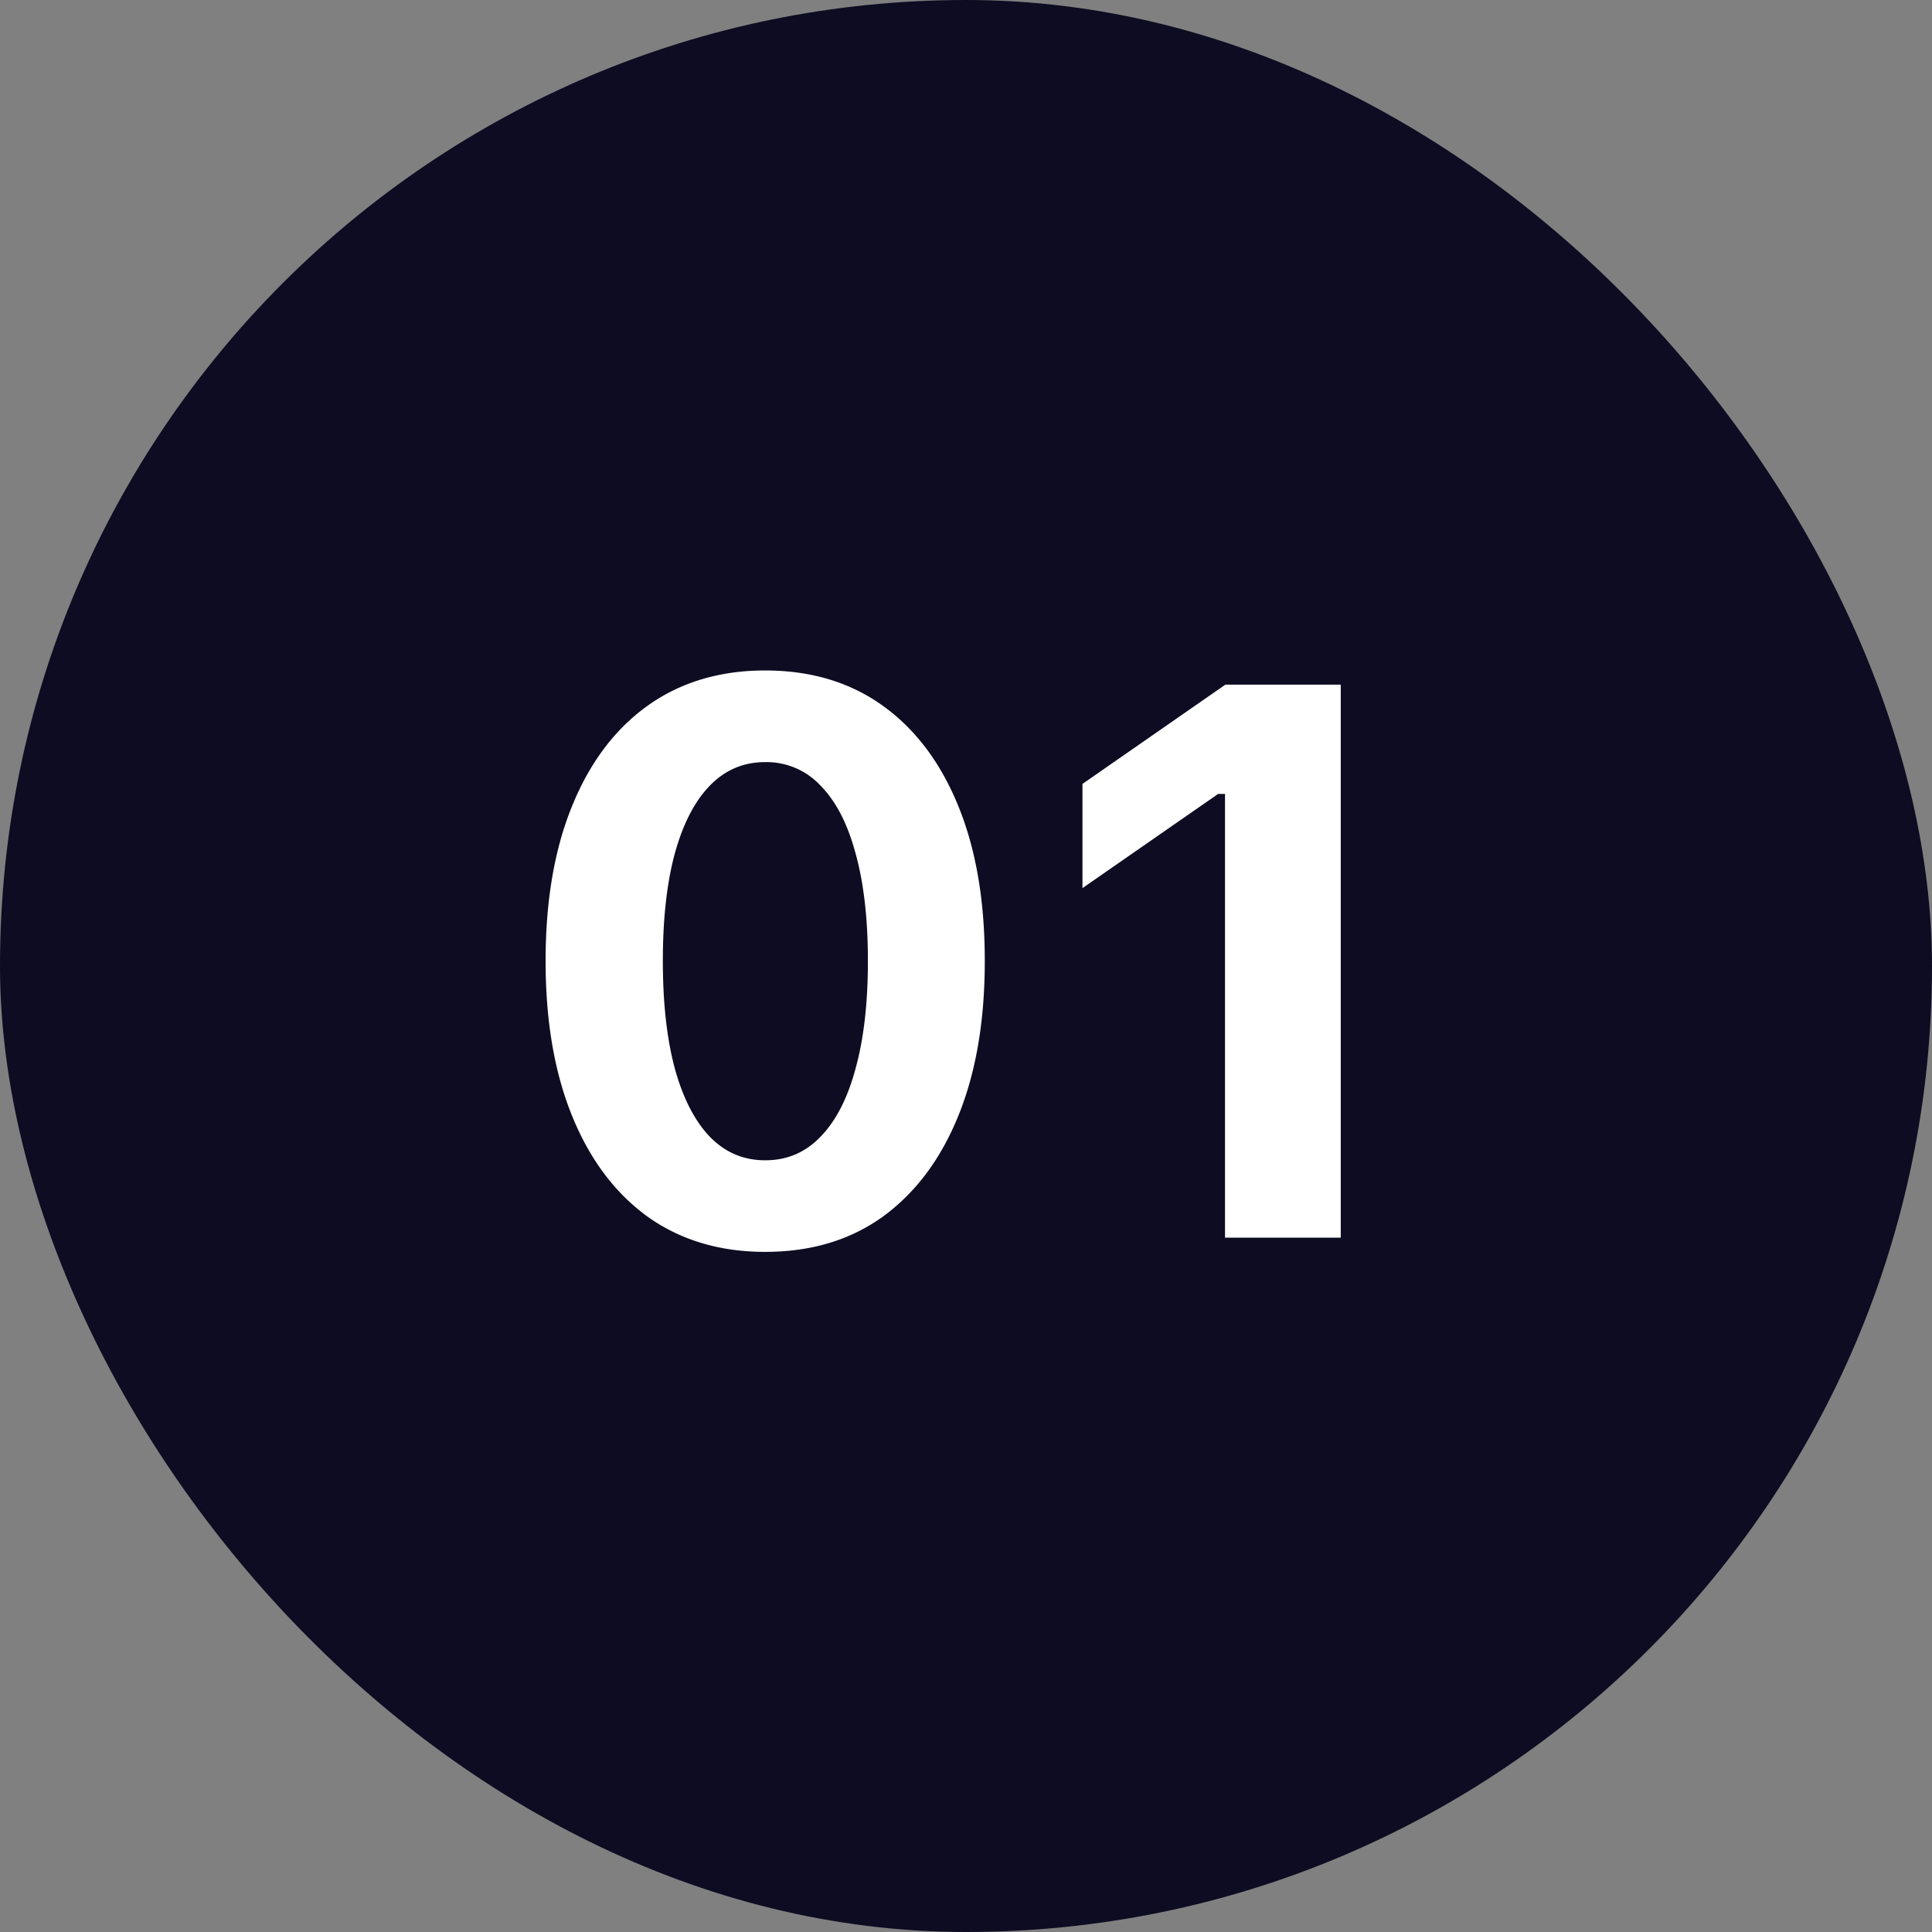
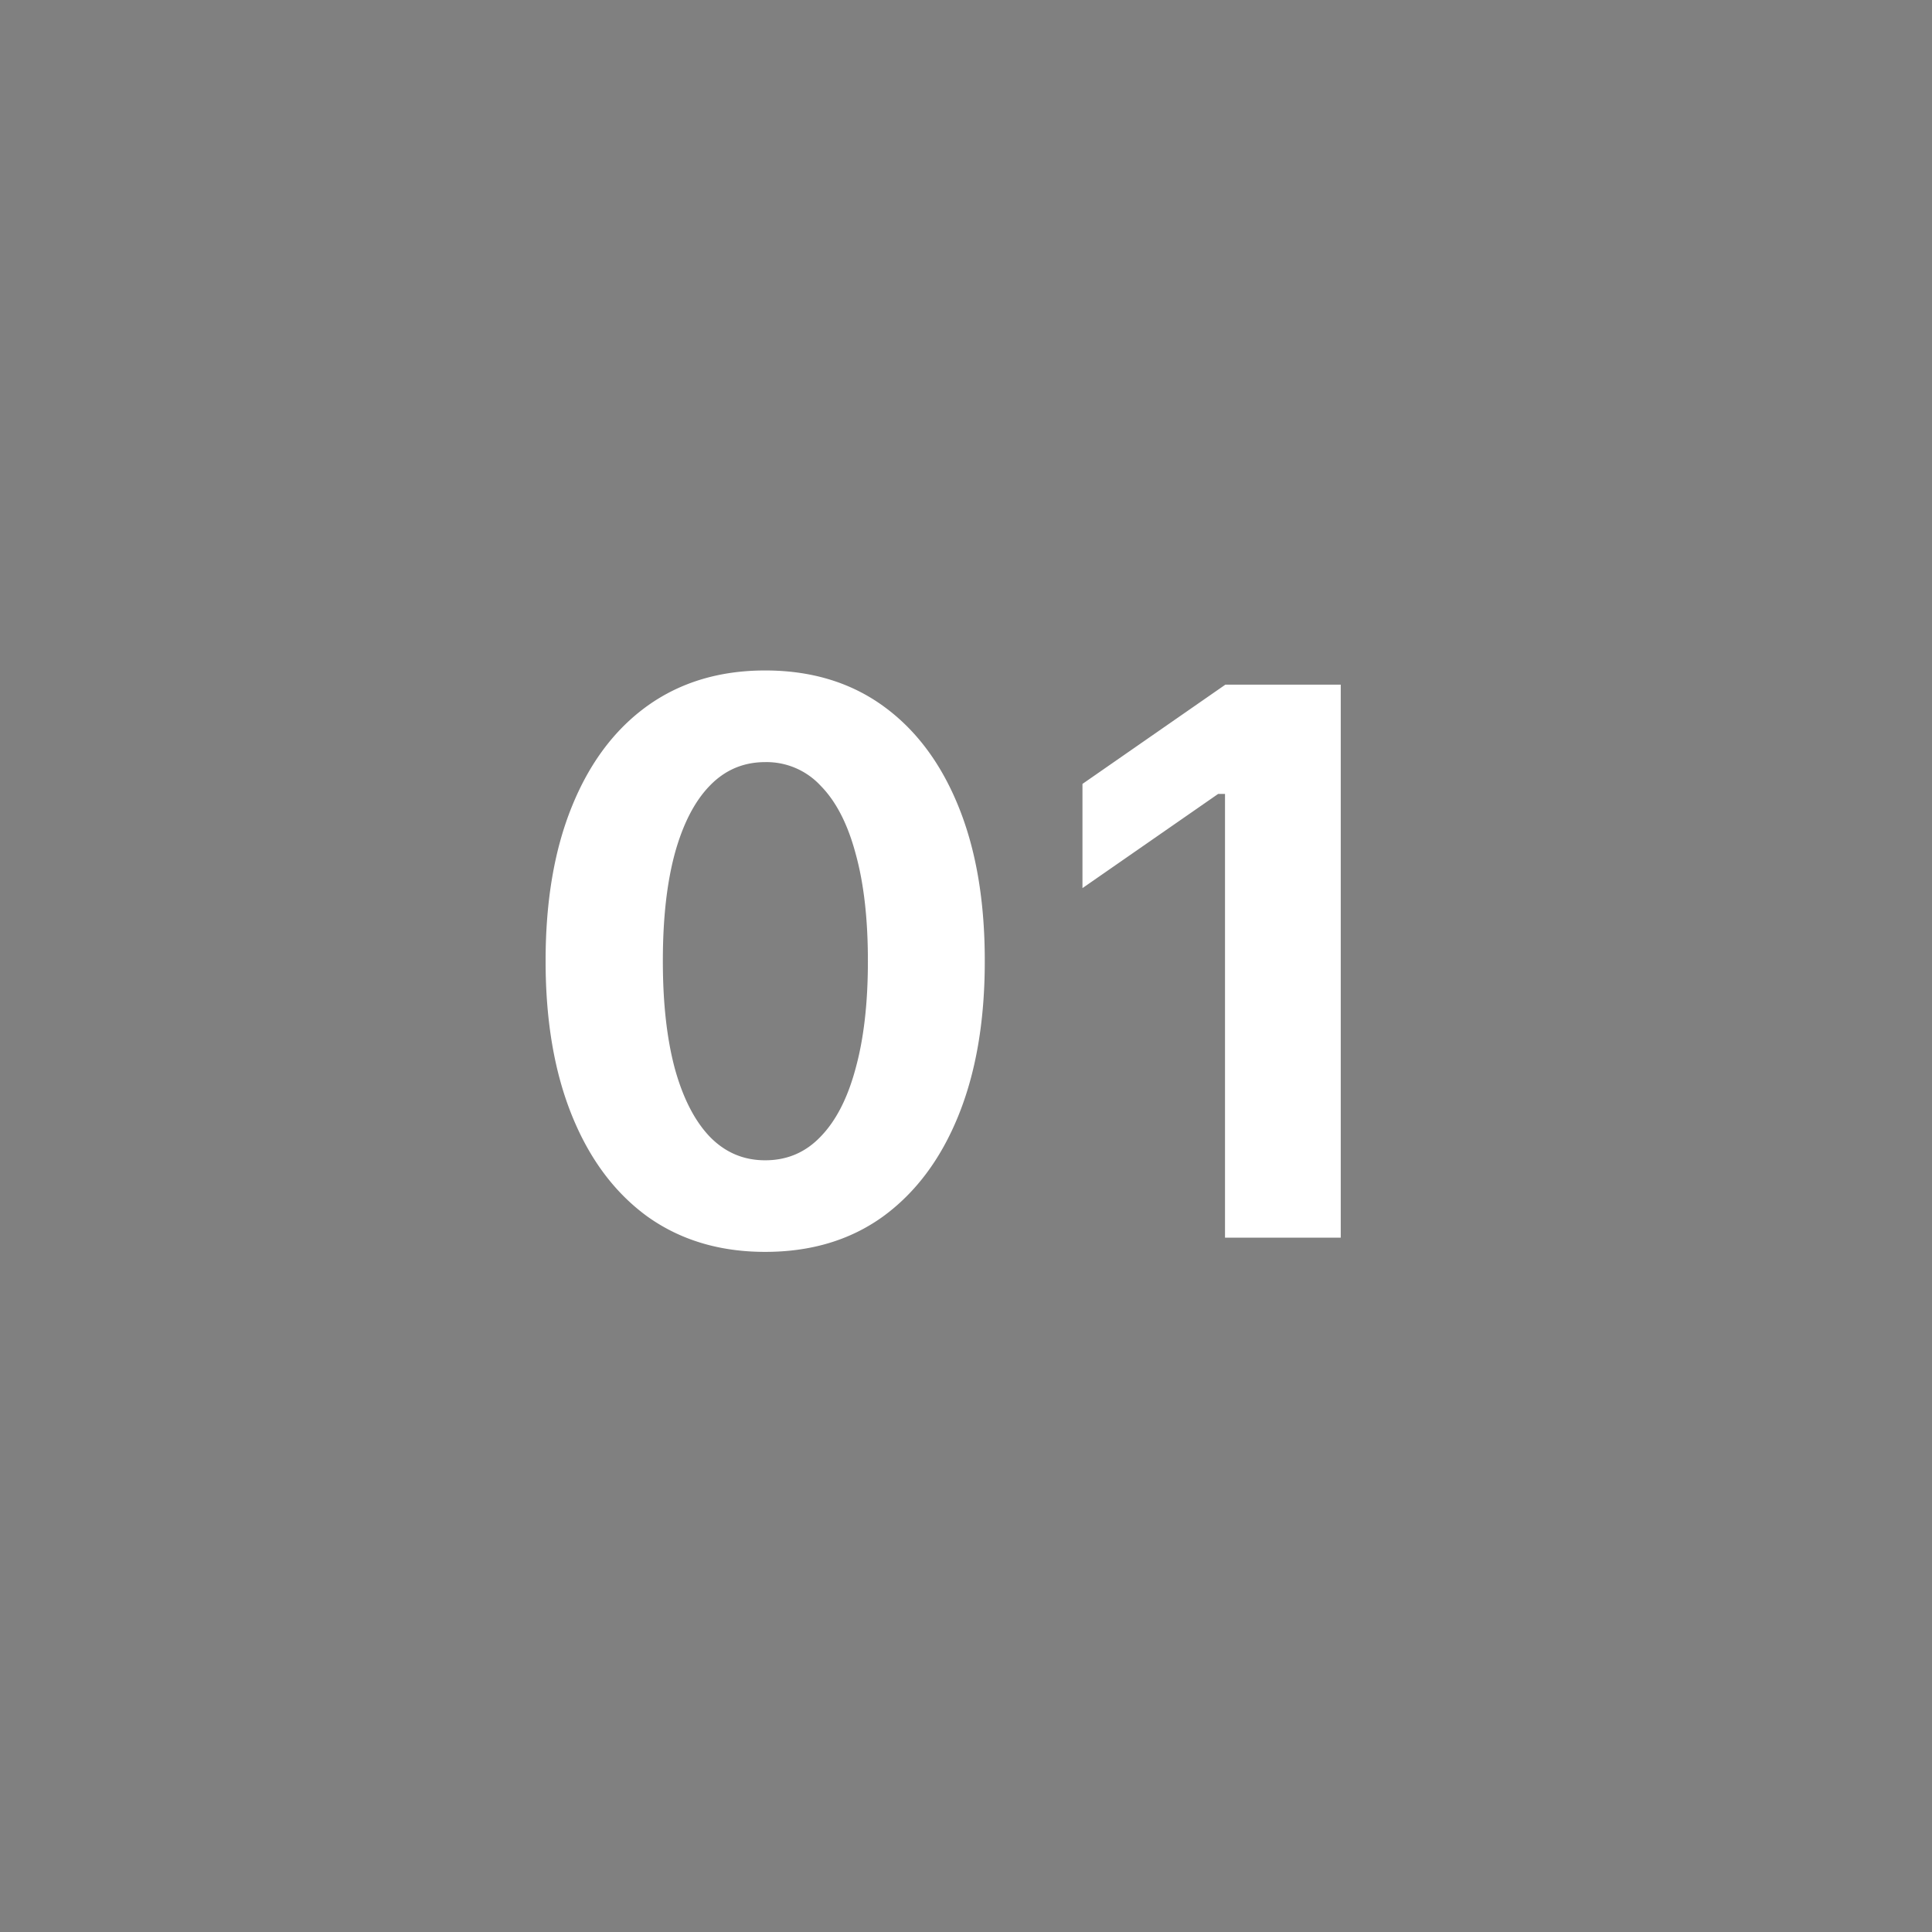
<svg xmlns="http://www.w3.org/2000/svg" width="32" height="32" fill="none">
  <rect width="100%" height="100%" fill="#808080" stroke="none" />
-   <rect width="32" height="32" rx="16" fill="#0D0C22" />
  <path d="M12.674 20.735c-.753 0-1.403-.195-1.949-.584-.542-.394-.958-.95-1.25-1.67-.292-.719-.438-1.572-.438-2.558v-.012c0-.99.146-1.843.438-2.559.292-.719.708-1.273 1.25-1.662.546-.39 1.196-.585 1.949-.585.757 0 1.407.195 1.949.585.541.389.958.943 1.25 1.662.292.716.438 1.568.438 2.559v.012c0 .986-.146 1.839-.438 2.558-.292.72-.709 1.276-1.25 1.67-.542.39-1.192.584-1.95.584zm0-1.517c.364 0 .67-.131.92-.394.254-.262.447-.639.578-1.13.135-.49.203-1.08.203-1.77v-.013c0-.694-.068-1.285-.203-1.771-.131-.491-.324-.866-.578-1.124a1.22 1.22 0 00-.92-.393c-.36 0-.667.13-.92.393-.25.258-.443.633-.578 1.124-.131.486-.197 1.077-.197 1.77v.013c0 .69.066 1.28.197 1.771.135.491.328.868.577 1.13.254.263.561.394.92.394zM20.29 20.5v-7.35h-.114l-2.247 1.56v-1.726l2.367-1.644h1.911v9.16H20.29z" fill="#fff" />
</svg>